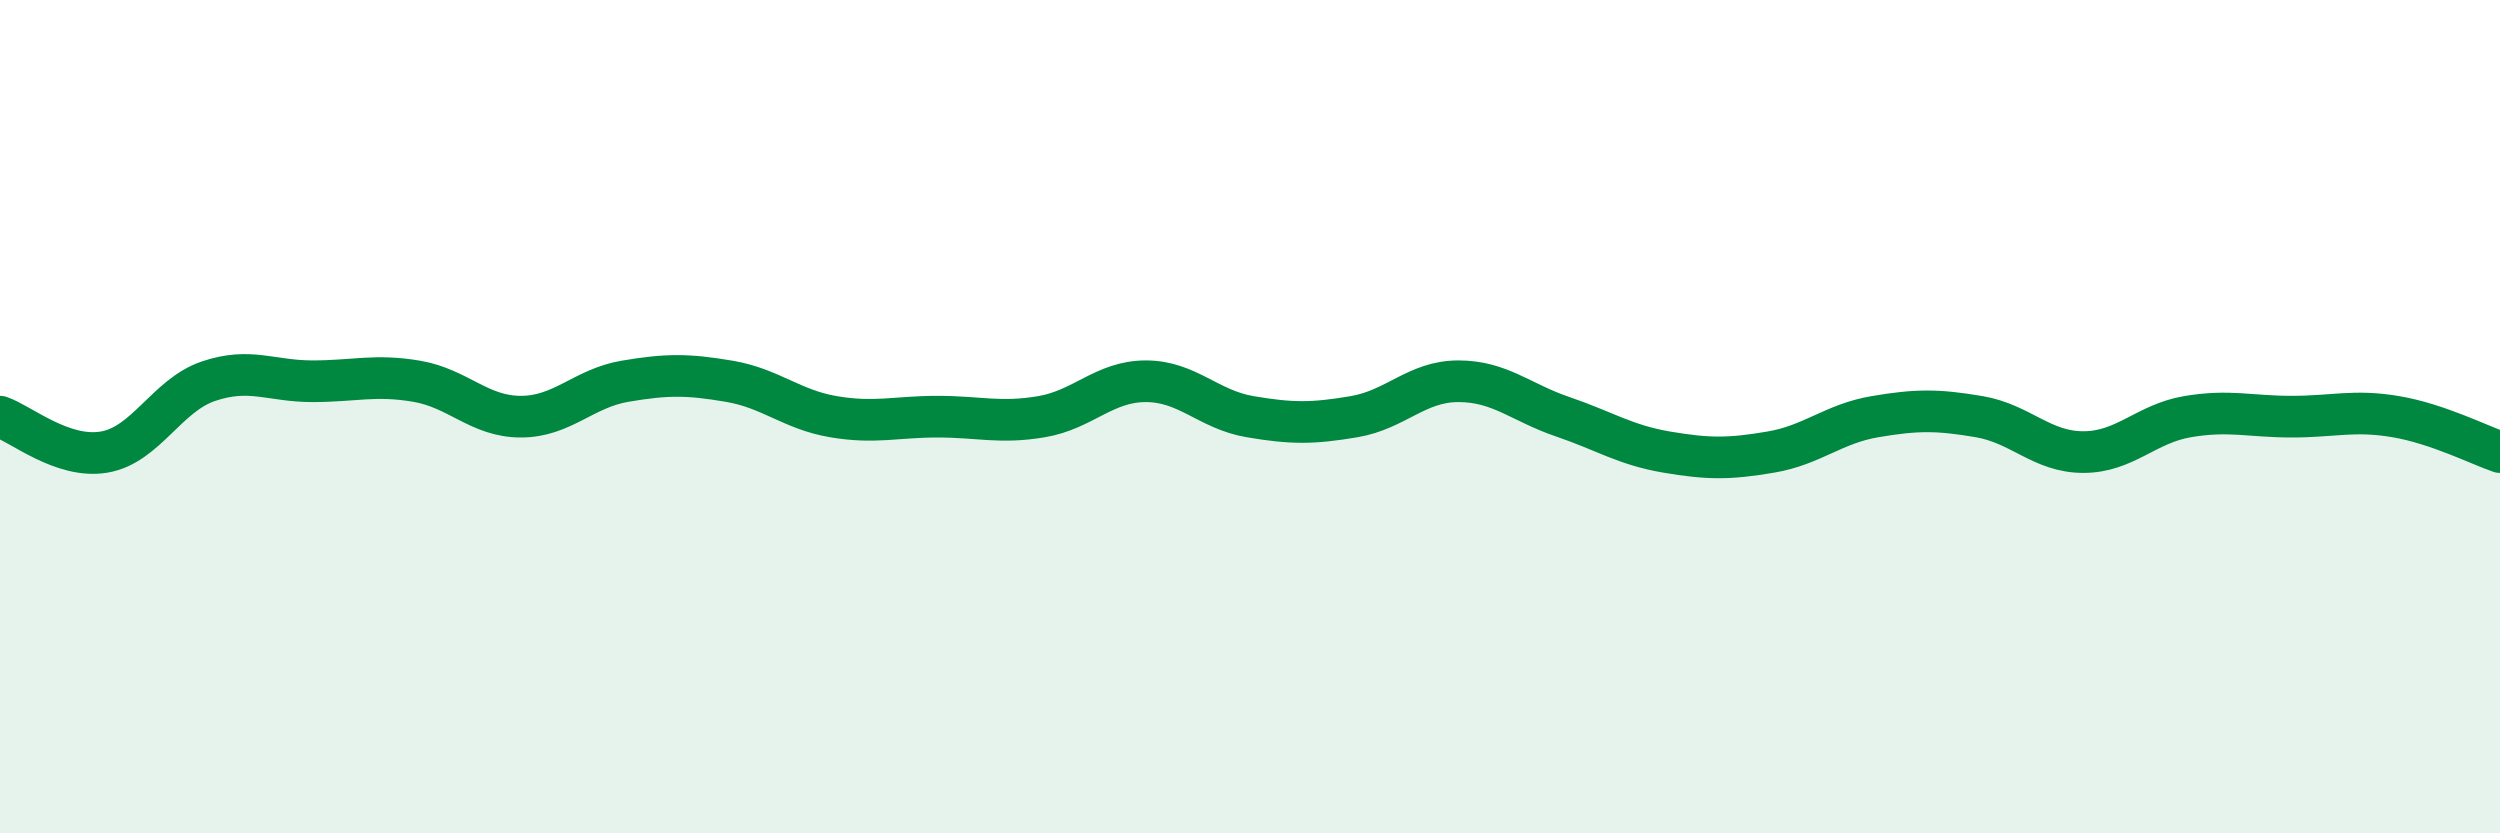
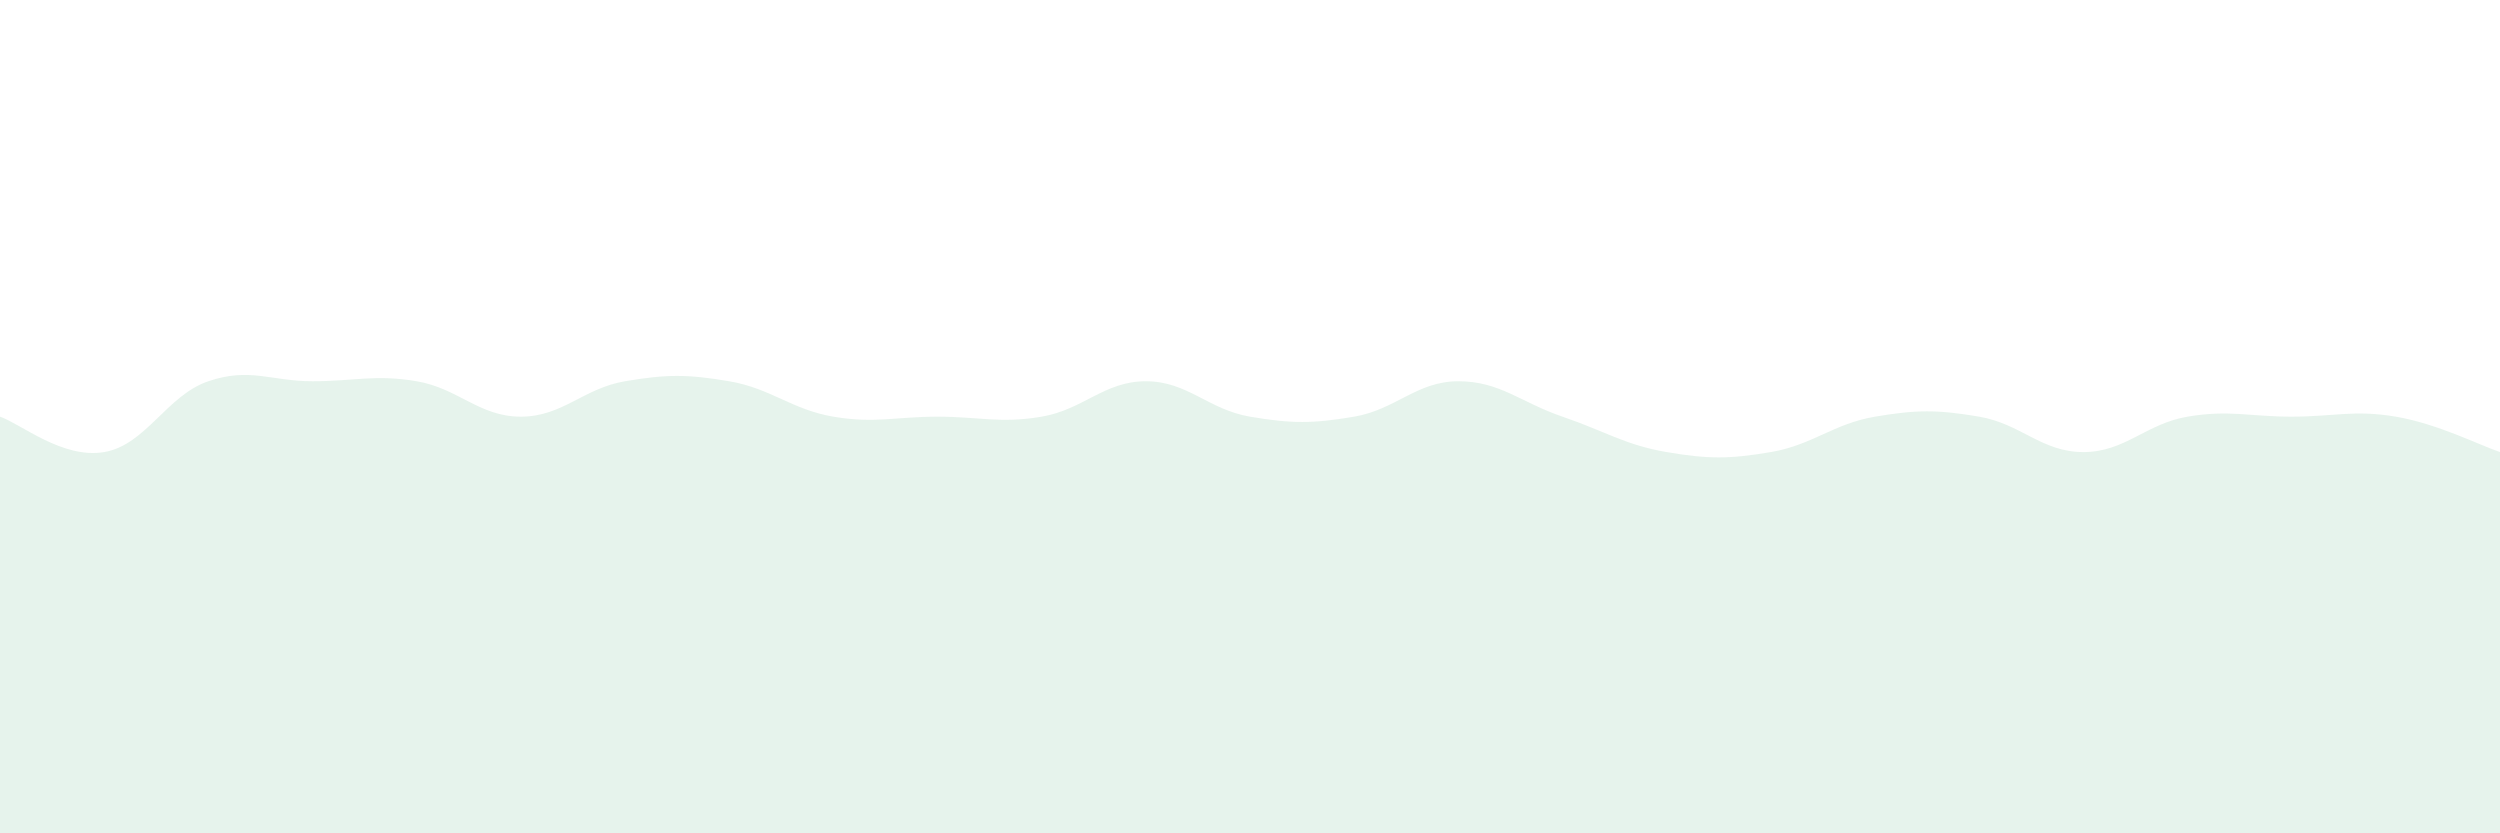
<svg xmlns="http://www.w3.org/2000/svg" width="60" height="20" viewBox="0 0 60 20">
  <path d="M 0,10 C 0.5,10.17 1.5,11.02 2.5,10.85 C 3.5,10.68 4,9.49 5,9.15 C 6,8.81 6.5,9.15 7.5,9.15 C 8.5,9.15 9,8.98 10,9.15 C 11,9.32 11.5,10 12.5,10 C 13.5,10 14,9.32 15,9.15 C 16,8.98 16.5,8.98 17.5,9.15 C 18.5,9.32 19,9.83 20,10 C 21,10.17 21.5,10 22.5,10 C 23.5,10 24,10.17 25,10 C 26,9.83 26.5,9.15 27.5,9.15 C 28.5,9.15 29,9.83 30,10 C 31,10.17 31.5,10.17 32.5,10 C 33.5,9.83 34,9.15 35,9.15 C 36,9.15 36.5,9.66 37.5,10 C 38.5,10.34 39,10.68 40,10.85 C 41,11.02 41.5,11.02 42.5,10.85 C 43.5,10.68 44,10.17 45,10 C 46,9.83 46.5,9.83 47.5,10 C 48.5,10.17 49,10.85 50,10.85 C 51,10.85 51.5,10.17 52.5,10 C 53.5,9.83 54,10 55,10 C 56,10 56.5,9.83 57.5,10 C 58.5,10.17 59.5,10.68 60,10.85L60 20L0 20Z" fill="#008740" opacity="0.1" stroke-linecap="round" stroke-linejoin="round" />
-   <path d="M 0,10 C 0.5,10.17 1.5,11.02 2.5,10.85 C 3.5,10.68 4,9.49 5,9.15 C 6,8.81 6.5,9.15 7.5,9.15 C 8.5,9.15 9,8.98 10,9.15 C 11,9.32 11.5,10 12.5,10 C 13.5,10 14,9.32 15,9.15 C 16,8.98 16.5,8.98 17.5,9.15 C 18.5,9.32 19,9.83 20,10 C 21,10.17 21.5,10 22.5,10 C 23.5,10 24,10.17 25,10 C 26,9.83 26.5,9.15 27.5,9.15 C 28.5,9.15 29,9.83 30,10 C 31,10.17 31.5,10.17 32.5,10 C 33.5,9.83 34,9.15 35,9.15 C 36,9.15 36.5,9.66 37.5,10 C 38.5,10.34 39,10.68 40,10.85 C 41,11.02 41.5,11.02 42.5,10.85 C 43.5,10.68 44,10.17 45,10 C 46,9.83 46.5,9.83 47.5,10 C 48.5,10.17 49,10.85 50,10.85 C 51,10.85 51.5,10.17 52.5,10 C 53.5,9.83 54,10 55,10 C 56,10 56.5,9.83 57.5,10 C 58.5,10.17 59.5,10.68 60,10.85" stroke="#008740" stroke-width="1" fill="none" stroke-linecap="round" stroke-linejoin="round" />
</svg>